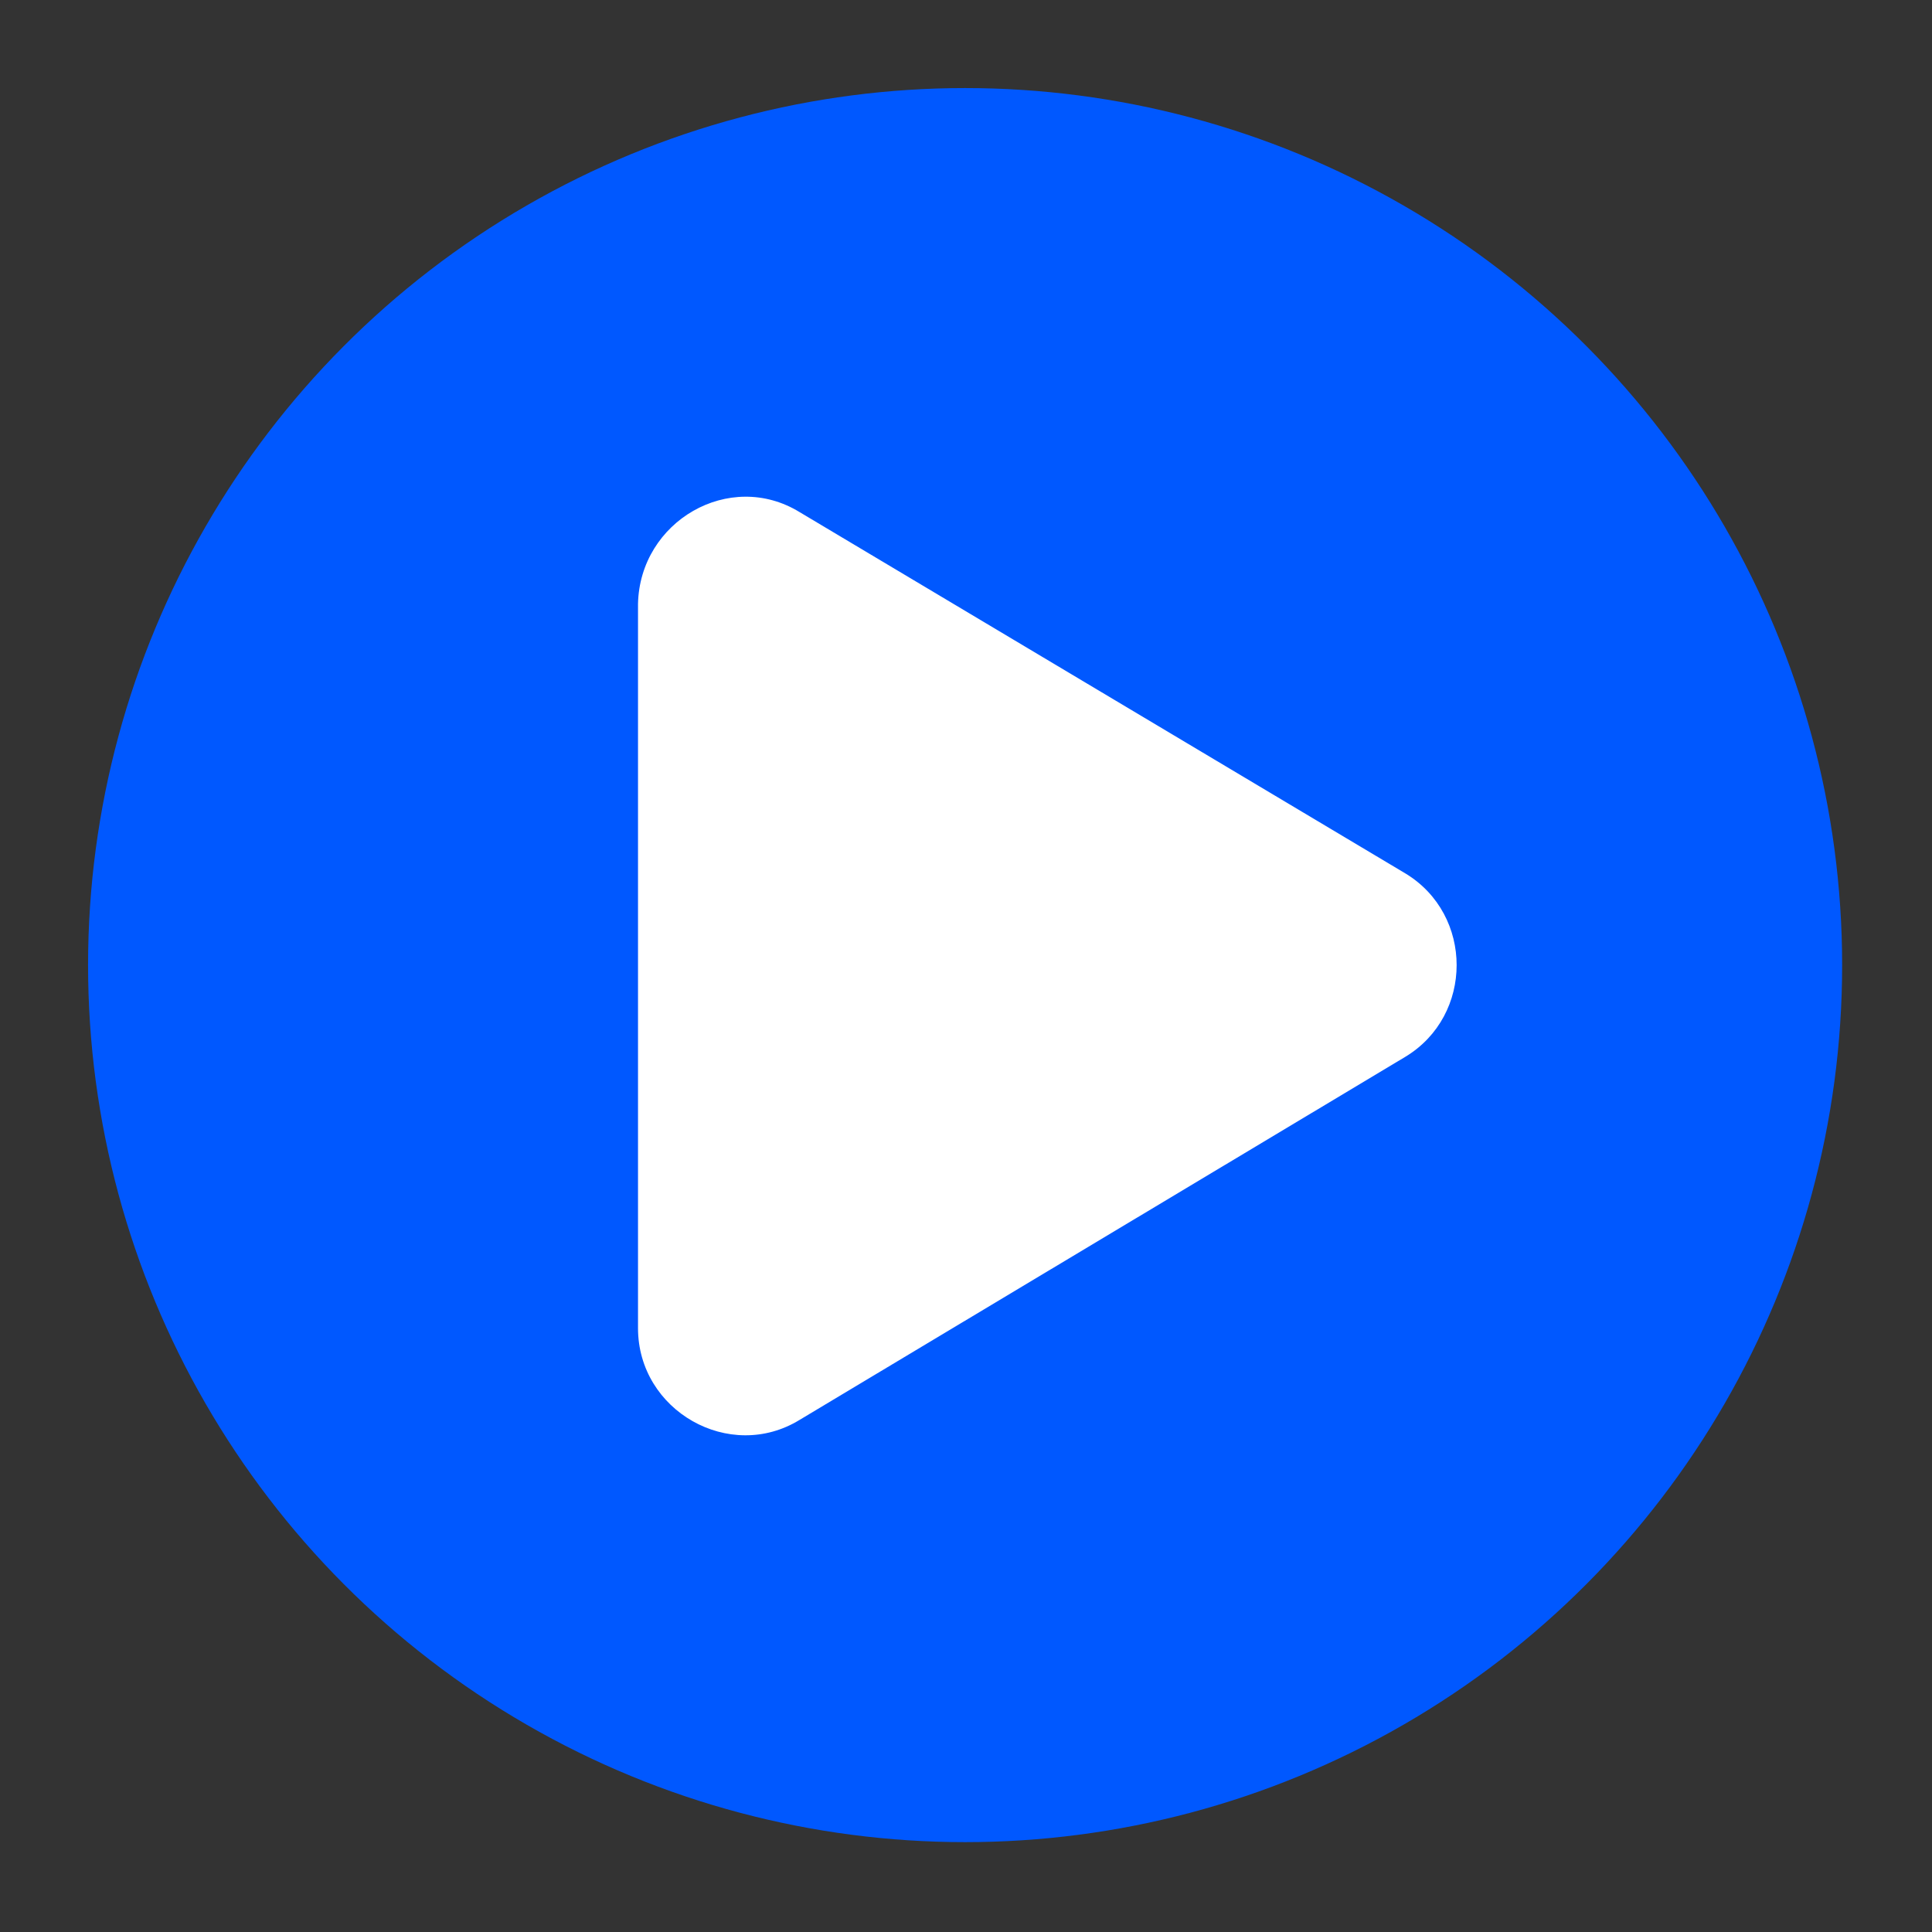
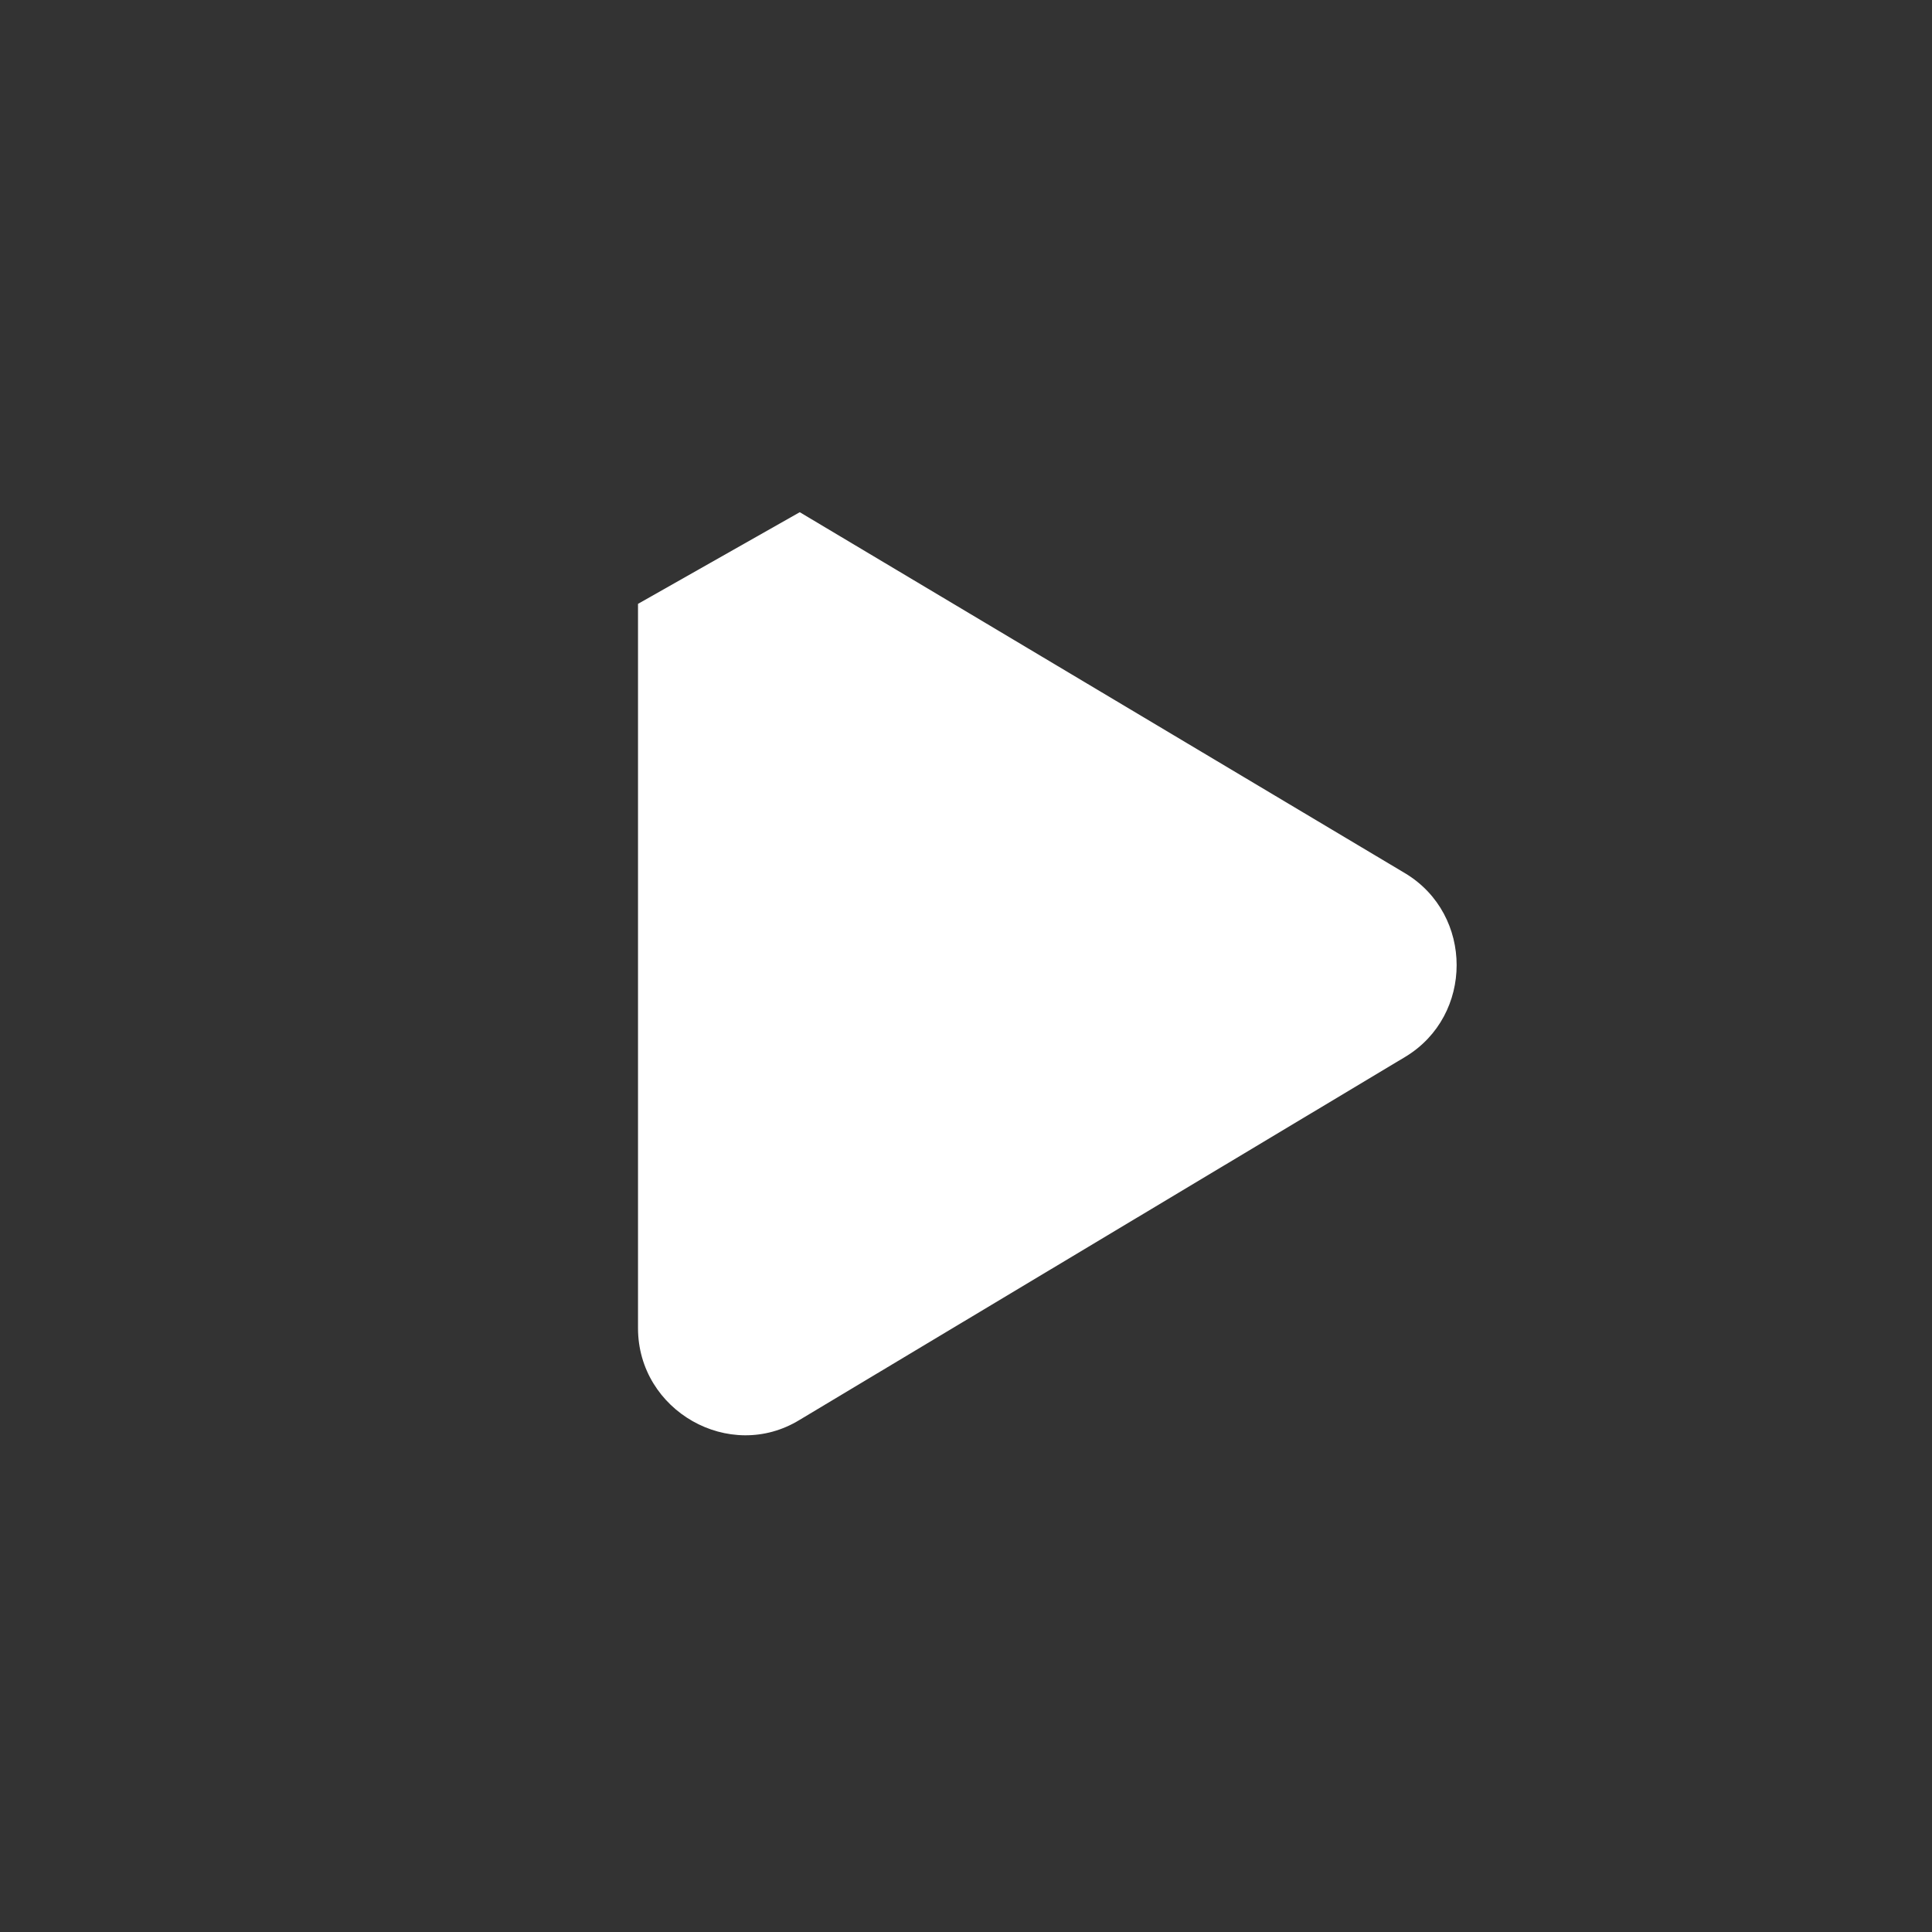
<svg xmlns="http://www.w3.org/2000/svg" version="1.1" id="Layer_1" x="0px" y="0px" viewBox="0 0 107.5 107.5" style="enable-background:new 0 0 107.5 107.5;" xml:space="preserve">
  <rect x="0" y="0" width="107.5" height="107.5" fill="#333333" stroke="none" />
  <style type="text/css">
	.st0{fill:#0058FF;}
	.st1{fill:#FFFFFF;}
</style>
-   <circle class="st0" cx="53.7" cy="53.7" r="48.8" />
-   <path class="st1" d="M44.5,28.5l33.7,20.1c3.8,2.3,3.8,7.9,0,10.2L44.5,79c-3.9,2.4-9-0.5-9-5.1V33.6C35.6,29,40.6,26.1,44.5,28.5z" />
+   <path class="st1" d="M44.5,28.5l33.7,20.1c3.8,2.3,3.8,7.9,0,10.2L44.5,79c-3.9,2.4-9-0.5-9-5.1V33.6z" />
</svg>